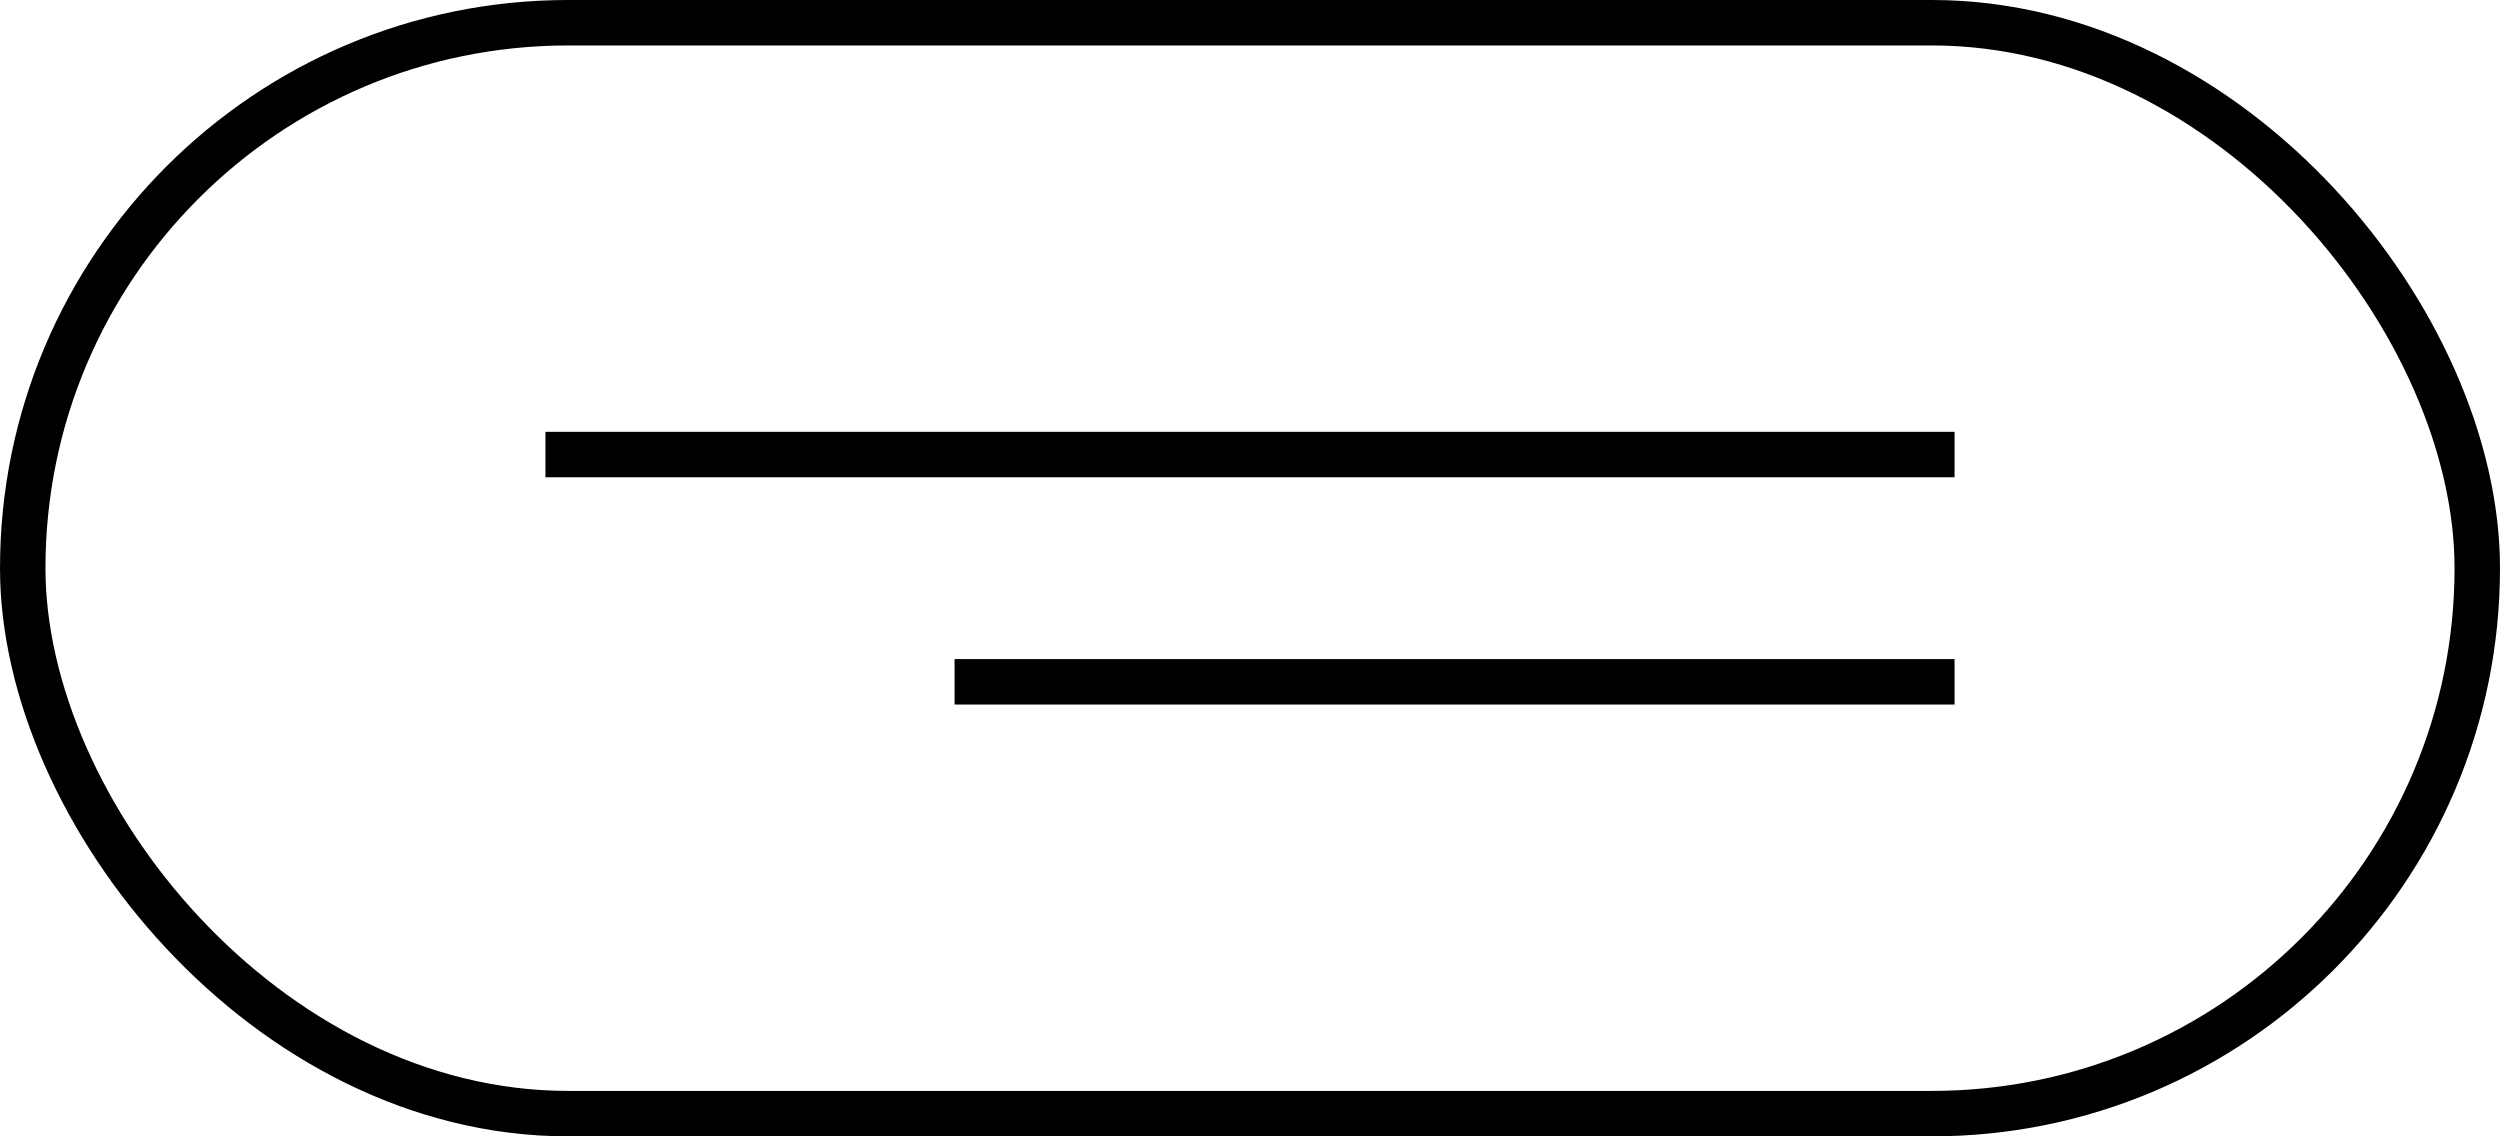
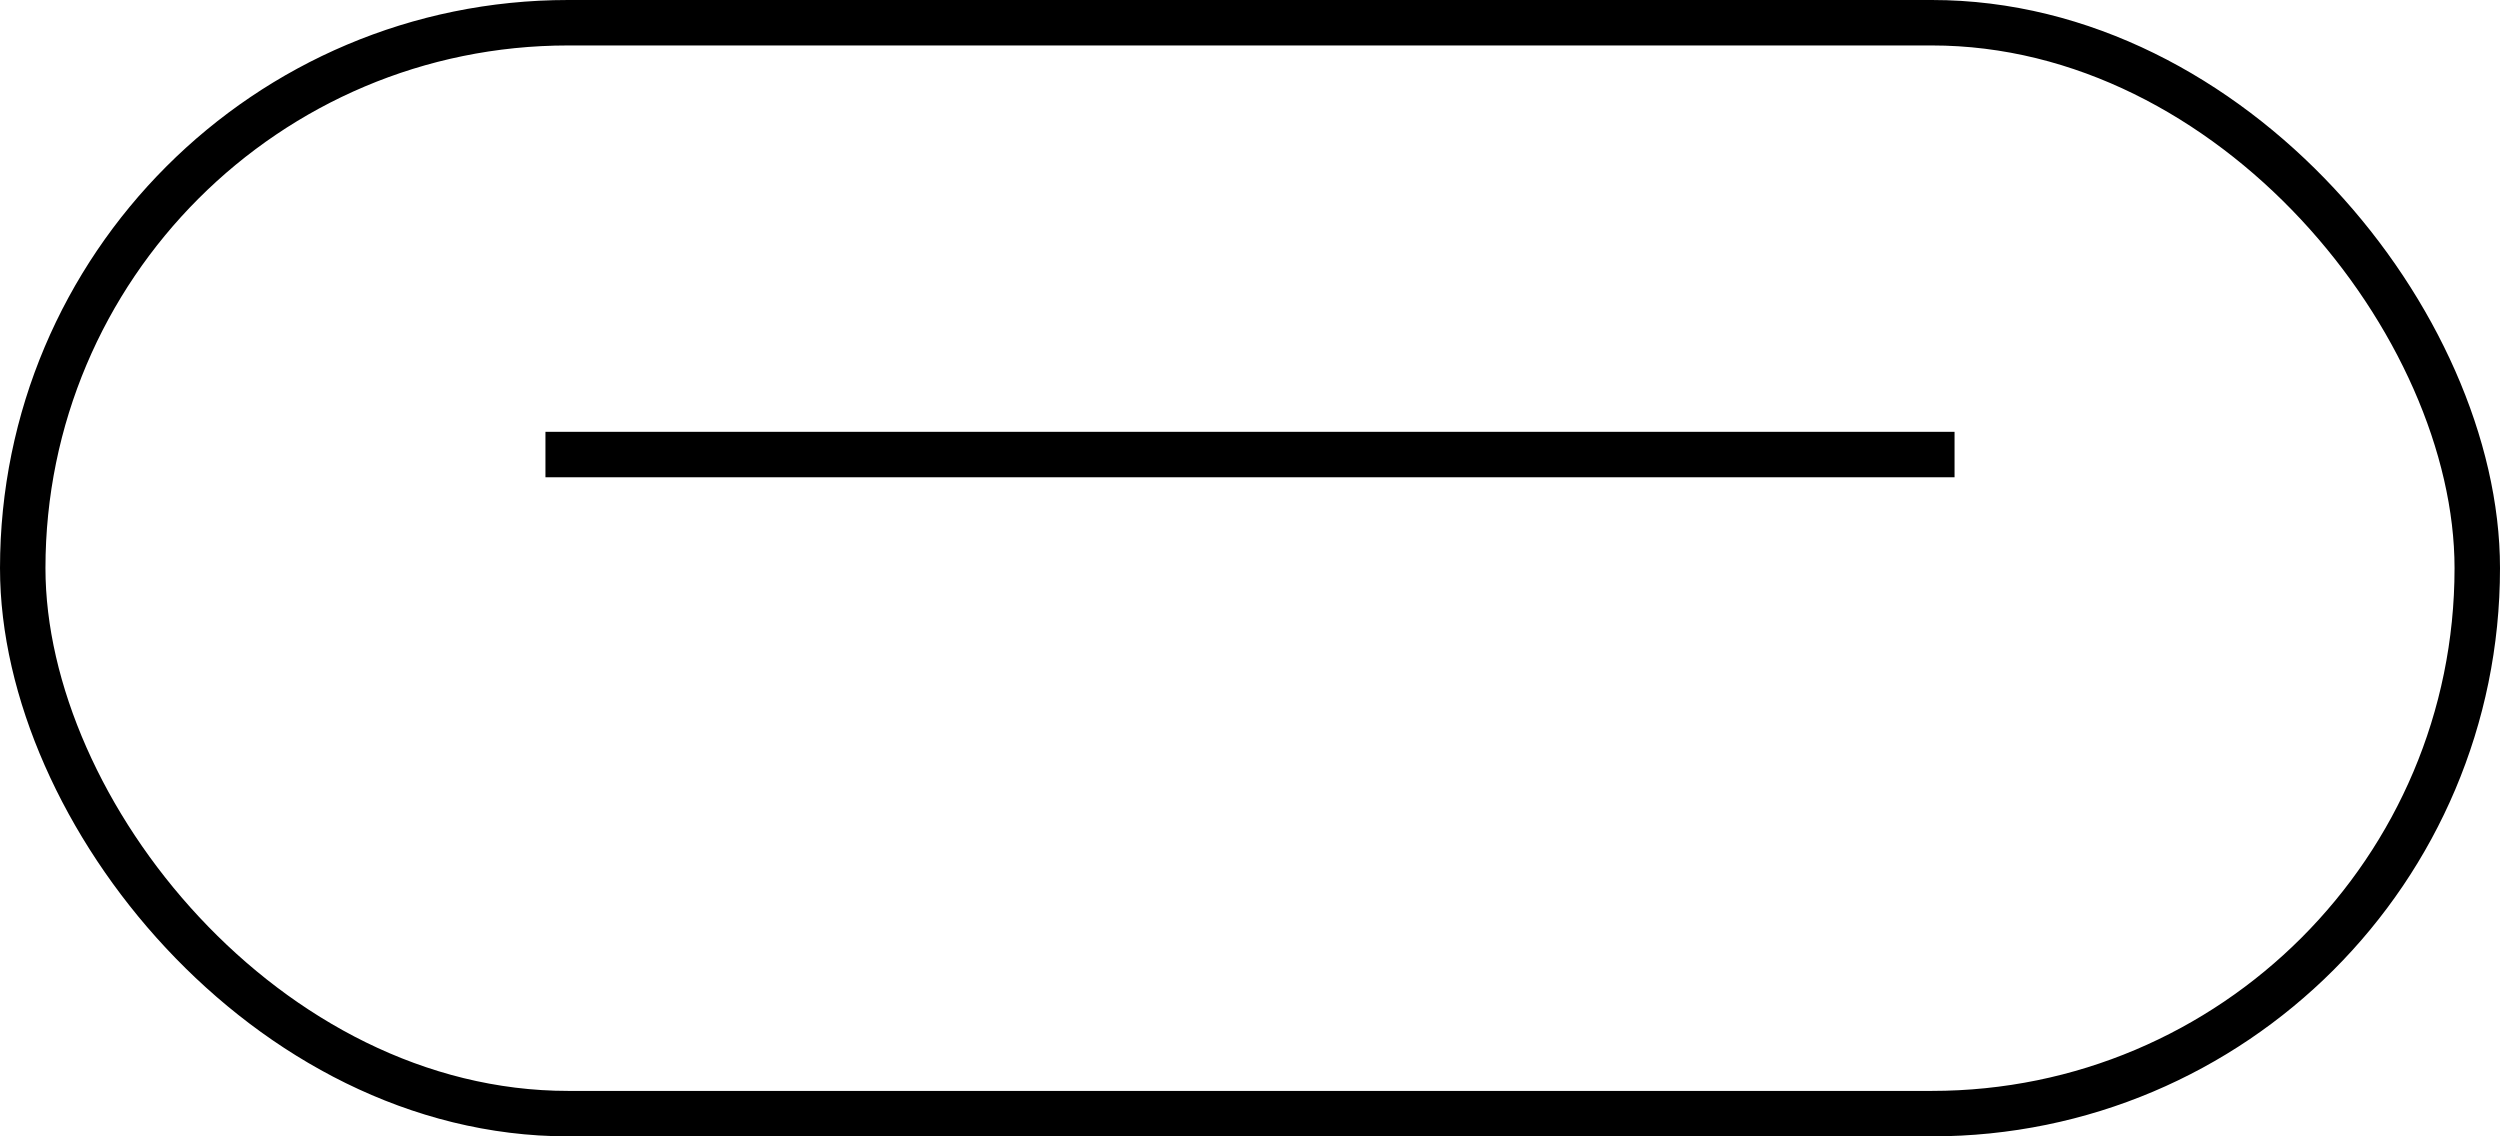
<svg xmlns="http://www.w3.org/2000/svg" width="55" height="25" viewBox="0 0 55 25" fill="none">
  <rect x="0.5" y="0.5" width="54" height="24" rx="12" stroke="black" />
  <path d="M43 10H12" stroke="black" />
-   <path d="M43 15H21" stroke="black" />
</svg>